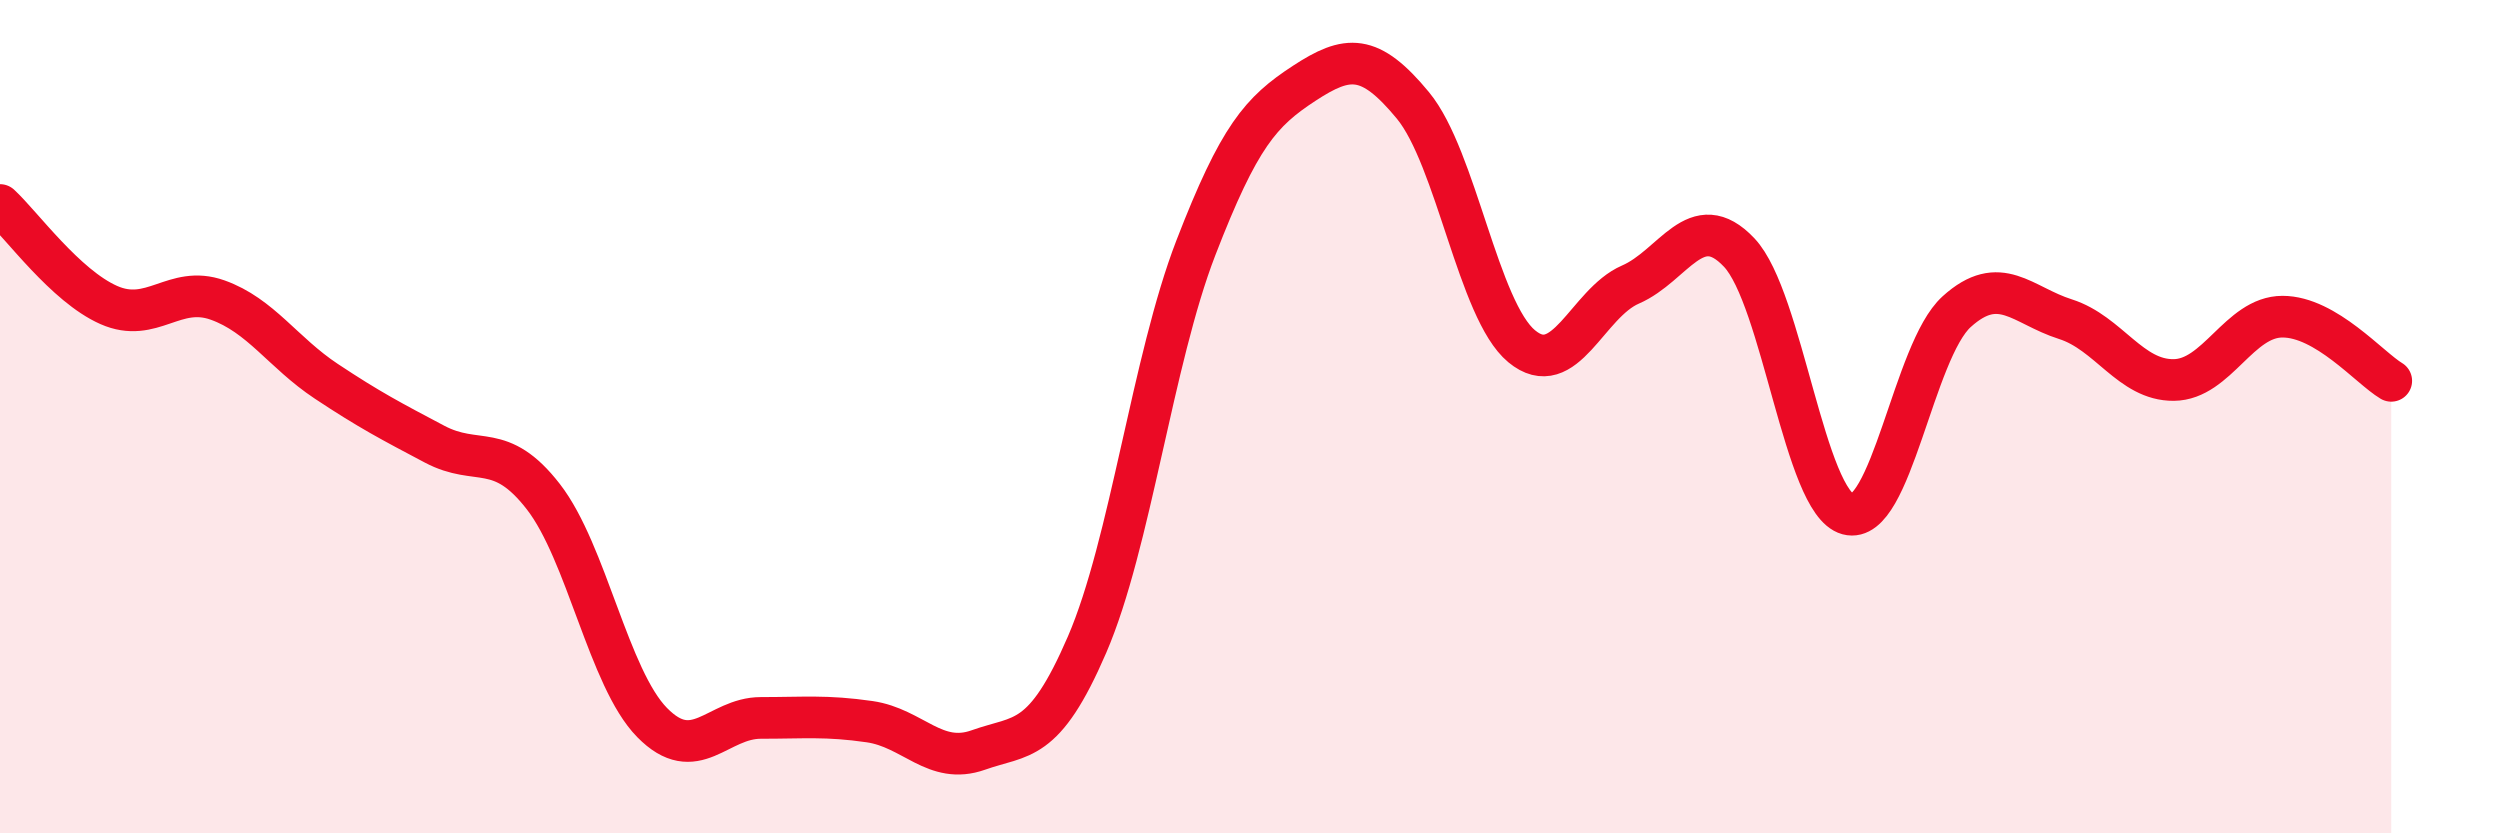
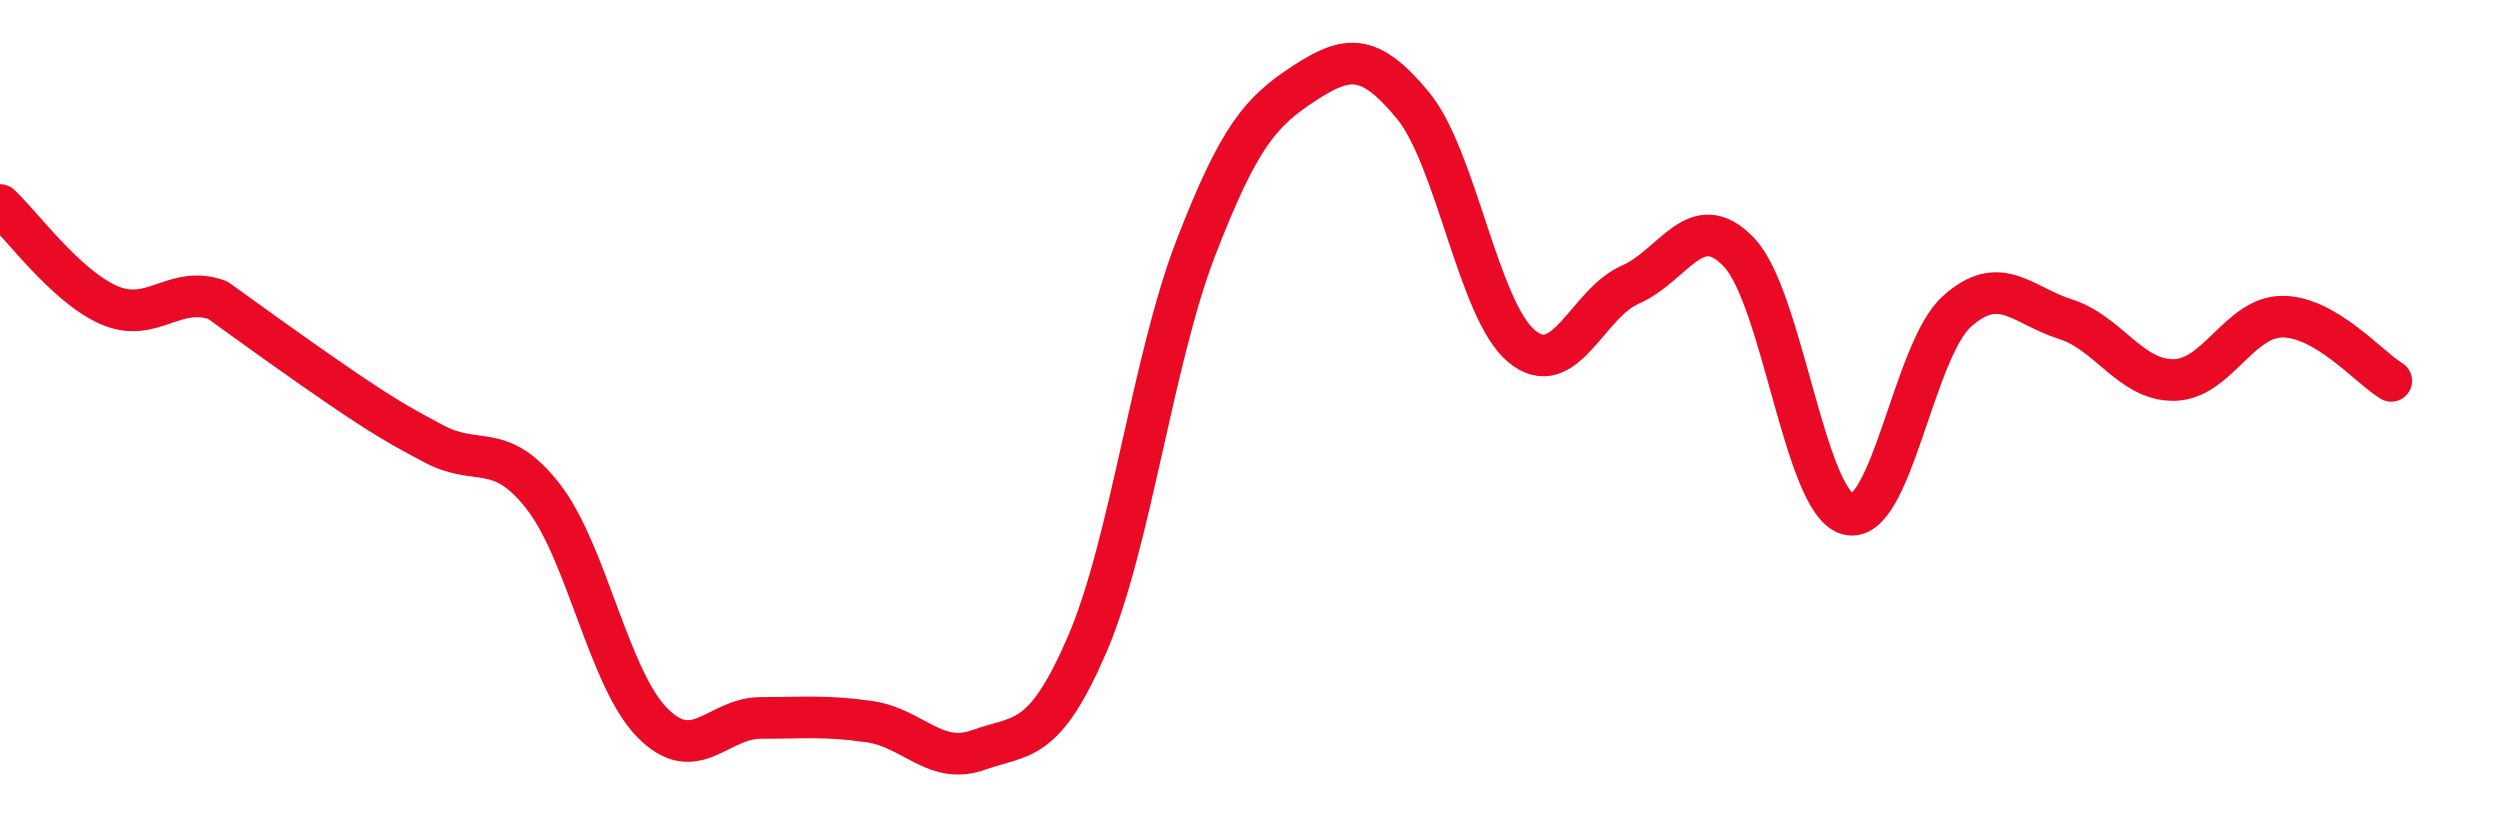
<svg xmlns="http://www.w3.org/2000/svg" width="60" height="20" viewBox="0 0 60 20">
-   <path d="M 0,4.92 C 0.52,5.4 1.57,6.86 2.61,7.32 C 3.65,7.78 4.18,6.83 5.22,7.2 C 6.26,7.57 6.79,8.46 7.83,9.15 C 8.87,9.84 9.39,10.11 10.43,10.66 C 11.47,11.21 12,10.58 13.04,11.92 C 14.08,13.26 14.61,16.28 15.65,17.34 C 16.69,18.4 17.22,17.23 18.26,17.23 C 19.3,17.23 19.83,17.17 20.87,17.32 C 21.91,17.47 22.44,18.37 23.48,18 C 24.52,17.63 25.05,17.88 26.09,15.47 C 27.13,13.06 27.66,8.64 28.7,5.95 C 29.74,3.26 30.26,2.68 31.3,2 C 32.34,1.32 32.87,1.27 33.91,2.53 C 34.95,3.79 35.48,7.45 36.52,8.31 C 37.56,9.17 38.09,7.28 39.13,6.83 C 40.17,6.38 40.7,4.96 41.74,6.06 C 42.78,7.16 43.31,12.06 44.35,12.34 C 45.39,12.62 45.92,8.42 46.96,7.48 C 48,6.54 48.53,7.33 49.57,7.66 C 50.61,7.99 51.13,9.13 52.17,9.12 C 53.21,9.11 53.74,7.6 54.78,7.6 C 55.82,7.6 56.87,8.83 57.39,9.14L57.39 20L0 20Z" fill="#EB0A25" opacity="0.1" stroke-linecap="round" stroke-linejoin="round" />
-   <path d="M 0,4.92 C 0.52,5.4 1.57,6.86 2.61,7.32 C 3.65,7.78 4.18,6.83 5.22,7.2 C 6.26,7.57 6.79,8.46 7.83,9.15 C 8.87,9.84 9.39,10.11 10.43,10.66 C 11.47,11.21 12,10.58 13.04,11.92 C 14.08,13.26 14.61,16.28 15.65,17.34 C 16.69,18.4 17.22,17.23 18.26,17.23 C 19.3,17.23 19.83,17.17 20.87,17.32 C 21.91,17.47 22.44,18.37 23.48,18 C 24.52,17.63 25.05,17.88 26.09,15.47 C 27.13,13.06 27.66,8.64 28.7,5.95 C 29.74,3.26 30.26,2.68 31.3,2 C 32.34,1.32 32.87,1.27 33.91,2.53 C 34.95,3.79 35.48,7.45 36.52,8.31 C 37.56,9.17 38.09,7.28 39.13,6.83 C 40.17,6.38 40.7,4.96 41.74,6.06 C 42.78,7.16 43.31,12.06 44.35,12.34 C 45.39,12.62 45.92,8.42 46.96,7.48 C 48,6.54 48.53,7.33 49.57,7.66 C 50.61,7.99 51.13,9.13 52.17,9.12 C 53.21,9.11 53.74,7.6 54.78,7.6 C 55.82,7.6 56.87,8.83 57.39,9.14" stroke="#EB0A25" stroke-width="1" fill="none" stroke-linecap="round" stroke-linejoin="round" />
+   <path d="M 0,4.92 C 0.52,5.4 1.57,6.86 2.61,7.32 C 3.65,7.78 4.18,6.83 5.22,7.2 C 8.87,9.84 9.39,10.11 10.43,10.66 C 11.47,11.21 12,10.58 13.04,11.92 C 14.08,13.26 14.61,16.28 15.65,17.34 C 16.69,18.4 17.22,17.23 18.26,17.23 C 19.3,17.23 19.83,17.17 20.87,17.32 C 21.91,17.47 22.44,18.37 23.48,18 C 24.52,17.63 25.05,17.88 26.09,15.47 C 27.13,13.06 27.66,8.64 28.7,5.95 C 29.74,3.26 30.26,2.68 31.3,2 C 32.34,1.32 32.87,1.27 33.91,2.53 C 34.95,3.79 35.48,7.45 36.52,8.31 C 37.56,9.17 38.09,7.28 39.13,6.83 C 40.17,6.38 40.7,4.96 41.74,6.06 C 42.78,7.16 43.31,12.06 44.35,12.34 C 45.39,12.62 45.92,8.42 46.96,7.48 C 48,6.54 48.53,7.33 49.57,7.66 C 50.61,7.99 51.13,9.13 52.17,9.12 C 53.21,9.11 53.74,7.6 54.78,7.6 C 55.82,7.6 56.87,8.83 57.39,9.14" stroke="#EB0A25" stroke-width="1" fill="none" stroke-linecap="round" stroke-linejoin="round" />
</svg>